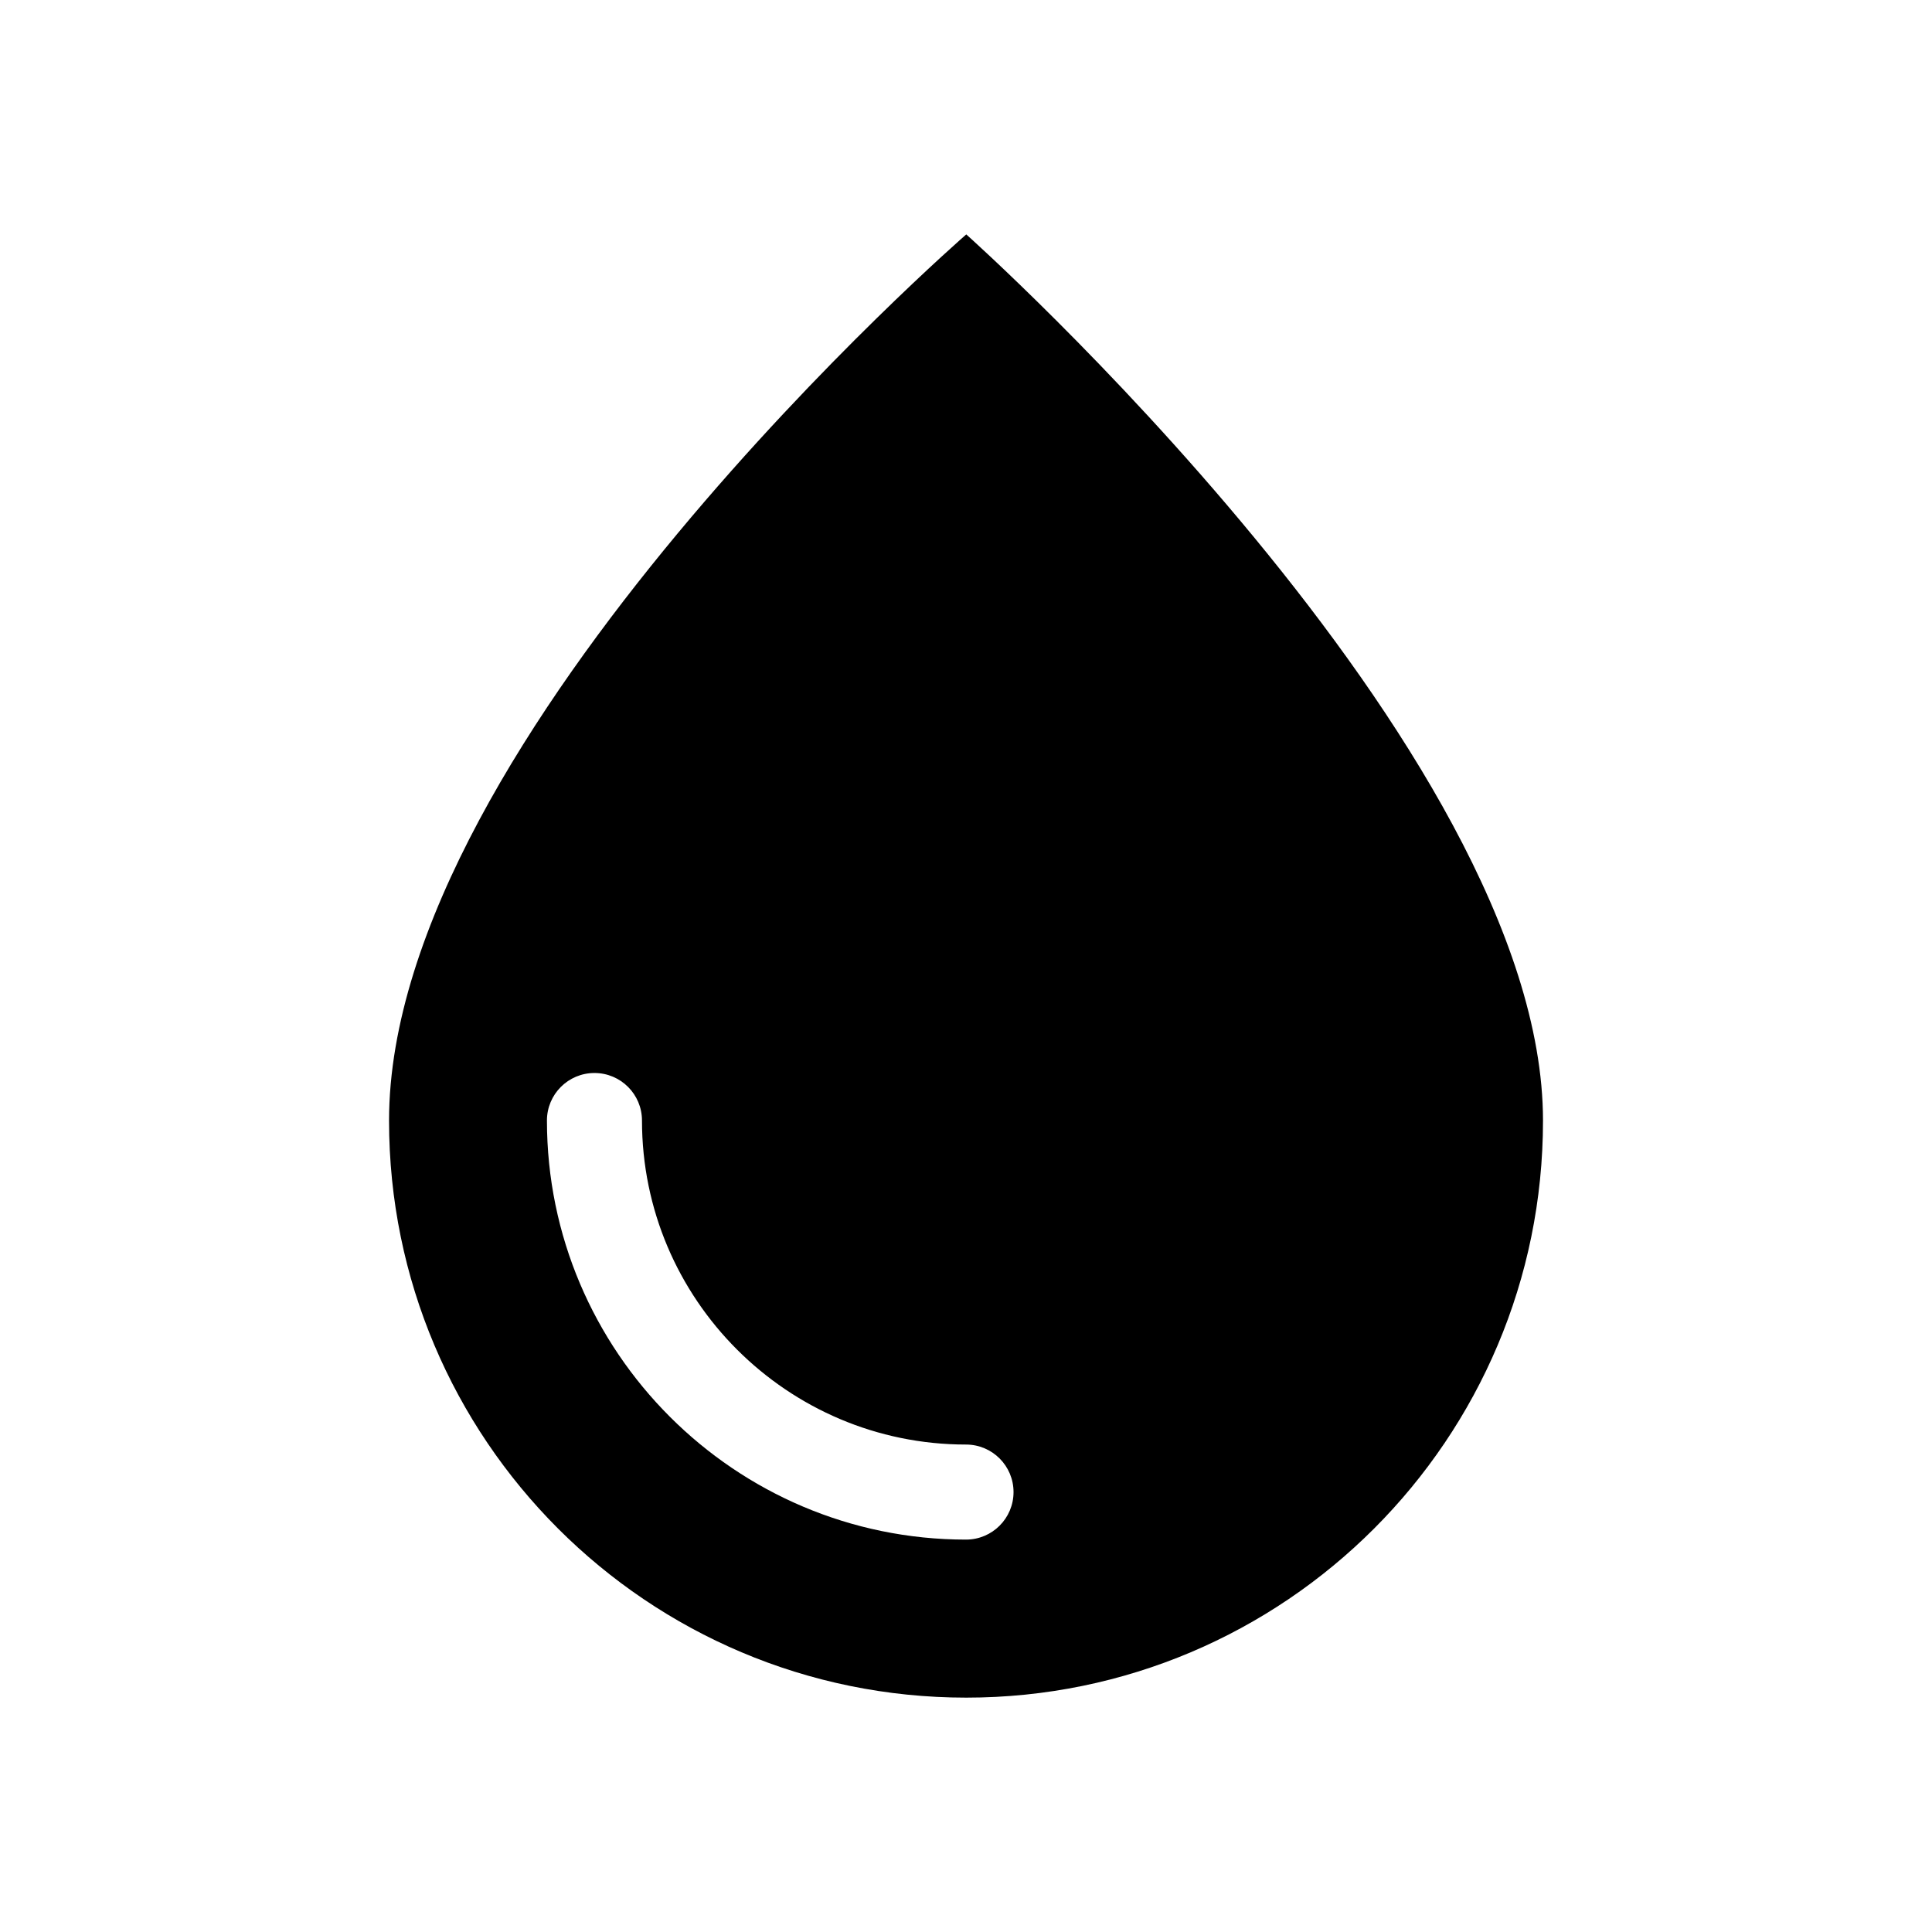
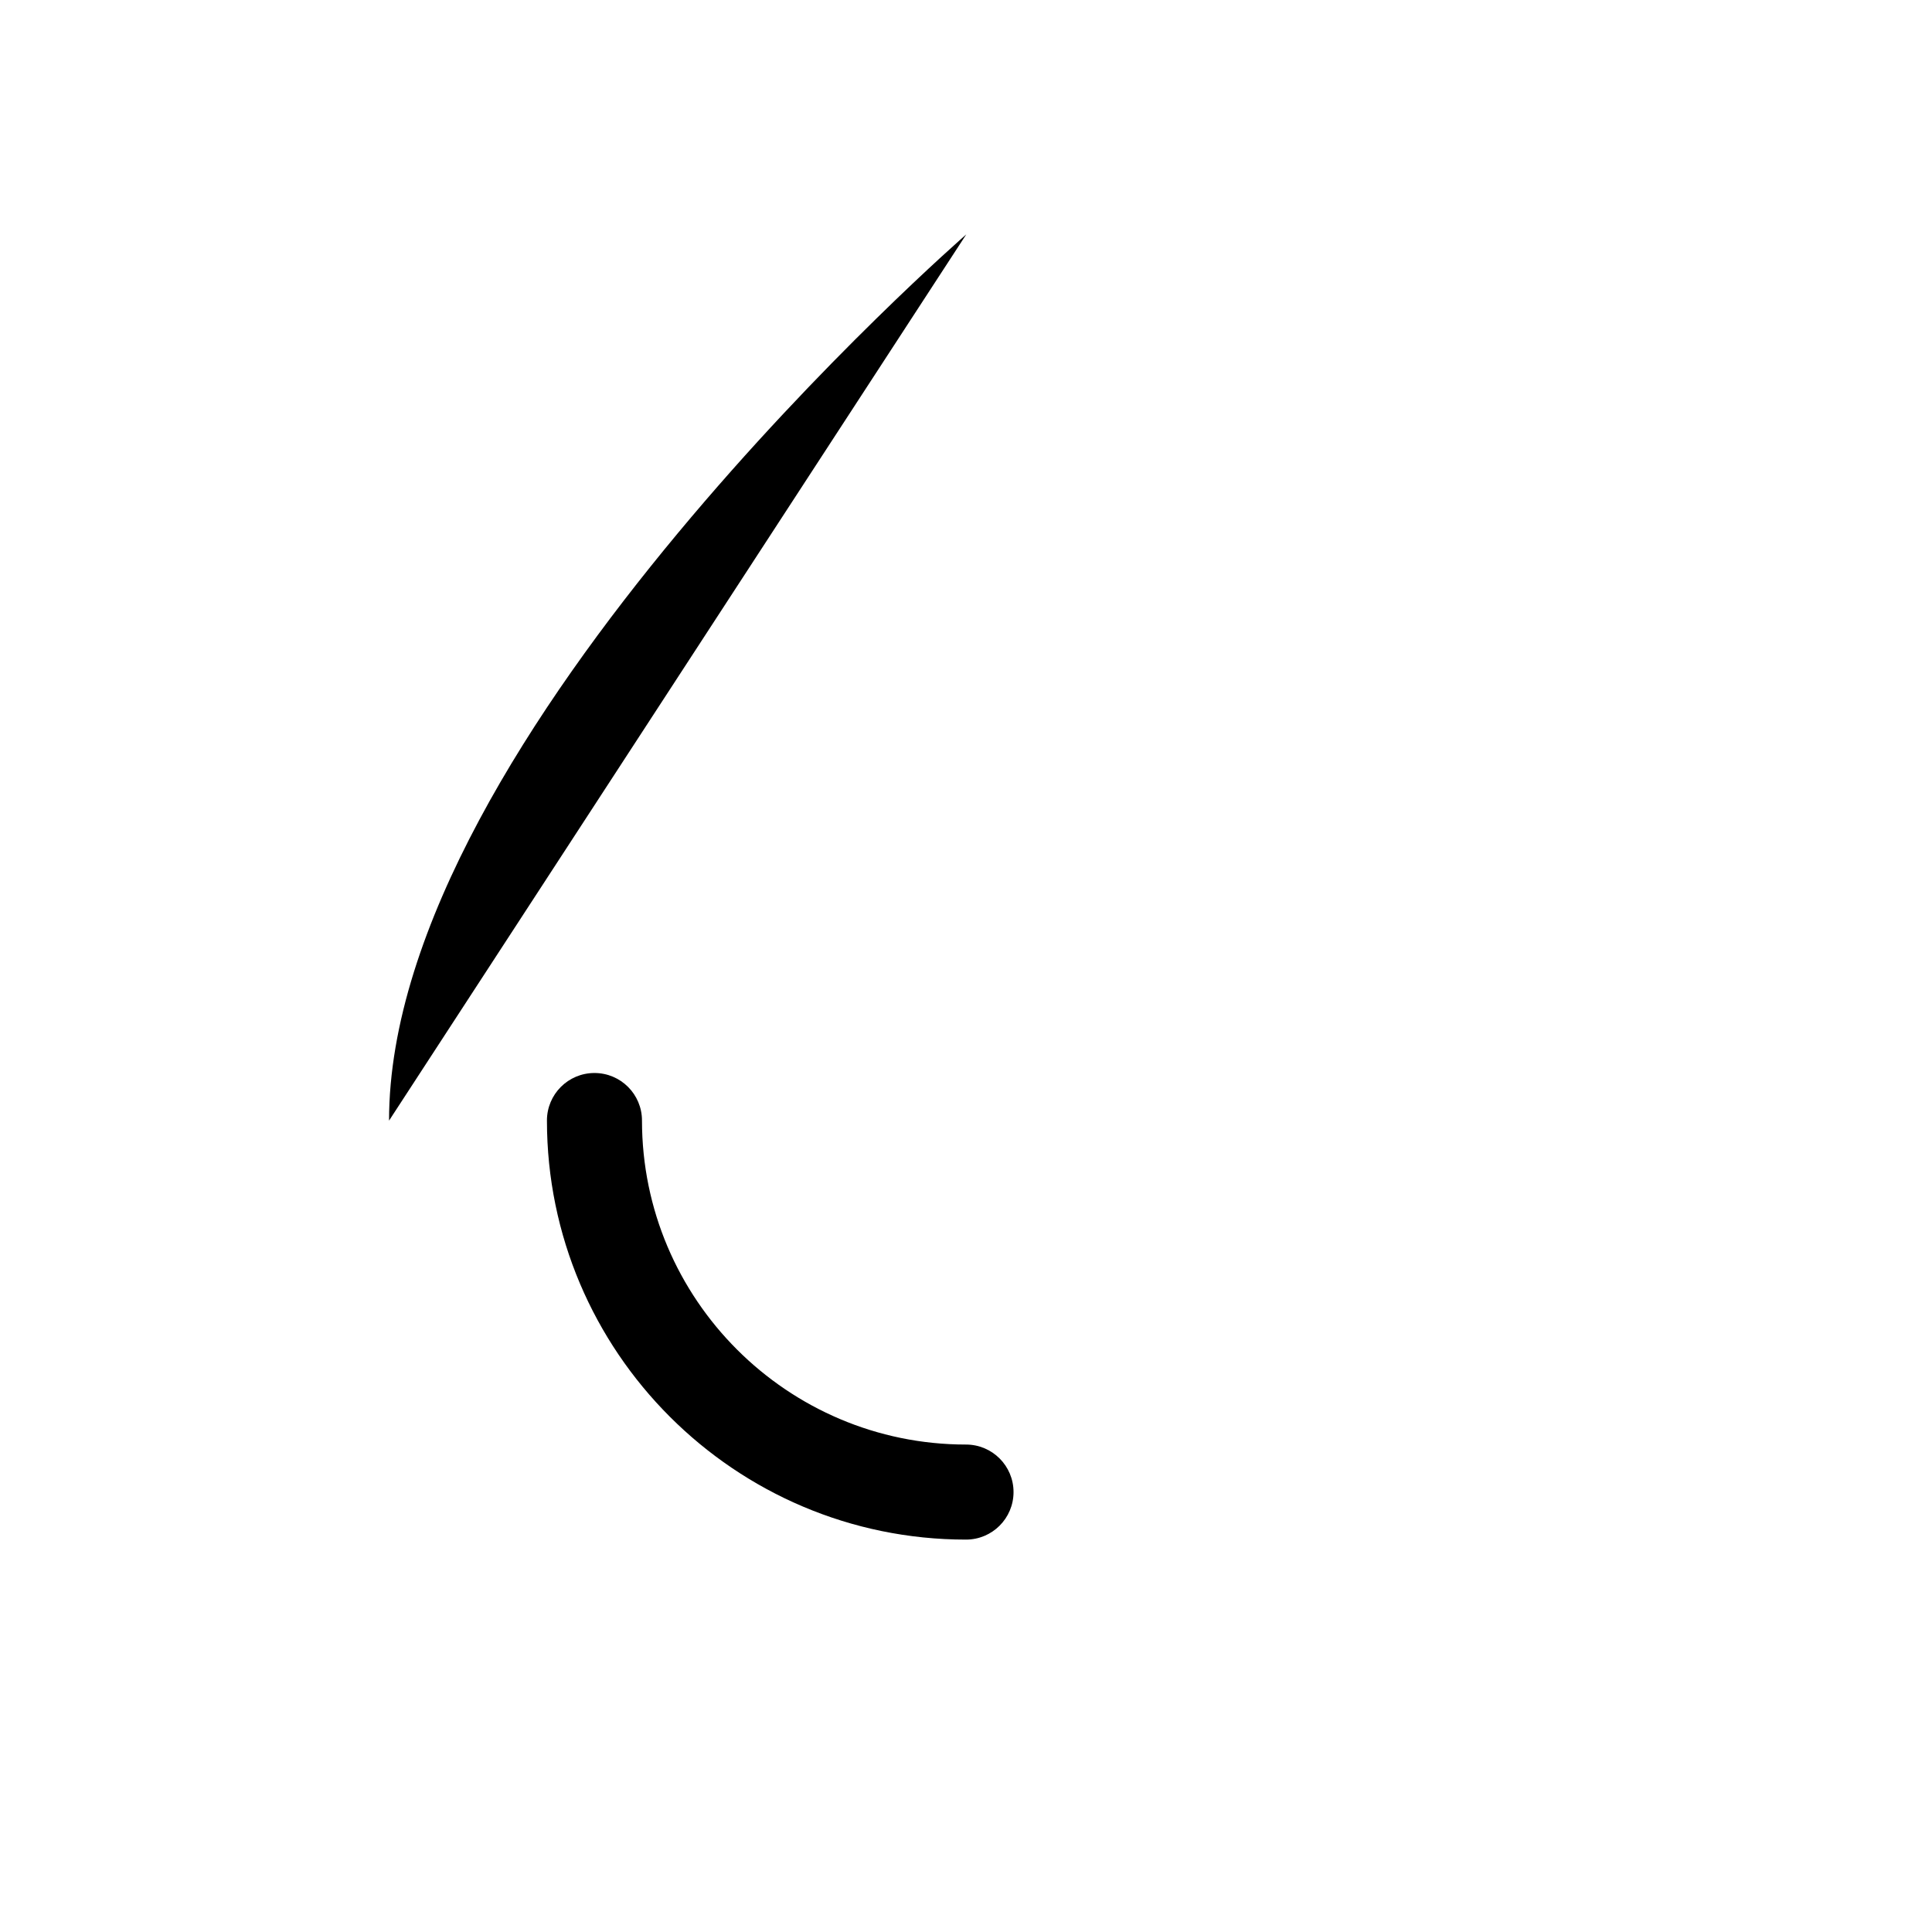
<svg xmlns="http://www.w3.org/2000/svg" fill="#000000" width="800px" height="800px" version="1.1" viewBox="144 144 512 512">
-   <path d="m400.07 206.12s-152.97 133-152.97 234.86c0 84.402 68.441 152.91 152.97 152.91 84.43 0 152.84-68.508 152.84-152.91 0-98.602-152.84-234.86-152.84-234.86zm-0.066 345.89c-61.238 0-111.06-49.828-111.06-111.06 0-6.957 5.637-12.594 12.594-12.594 6.957 0 12.594 5.637 12.594 12.594 0 47.348 38.52 85.871 85.871 85.871 6.957 0 12.594 5.637 12.594 12.594s-5.637 12.594-12.594 12.594z" />
+   <path d="m400.07 206.12s-152.97 133-152.97 234.86zm-0.066 345.89c-61.238 0-111.06-49.828-111.06-111.06 0-6.957 5.637-12.594 12.594-12.594 6.957 0 12.594 5.637 12.594 12.594 0 47.348 38.52 85.871 85.871 85.871 6.957 0 12.594 5.637 12.594 12.594s-5.637 12.594-12.594 12.594z" />
</svg>